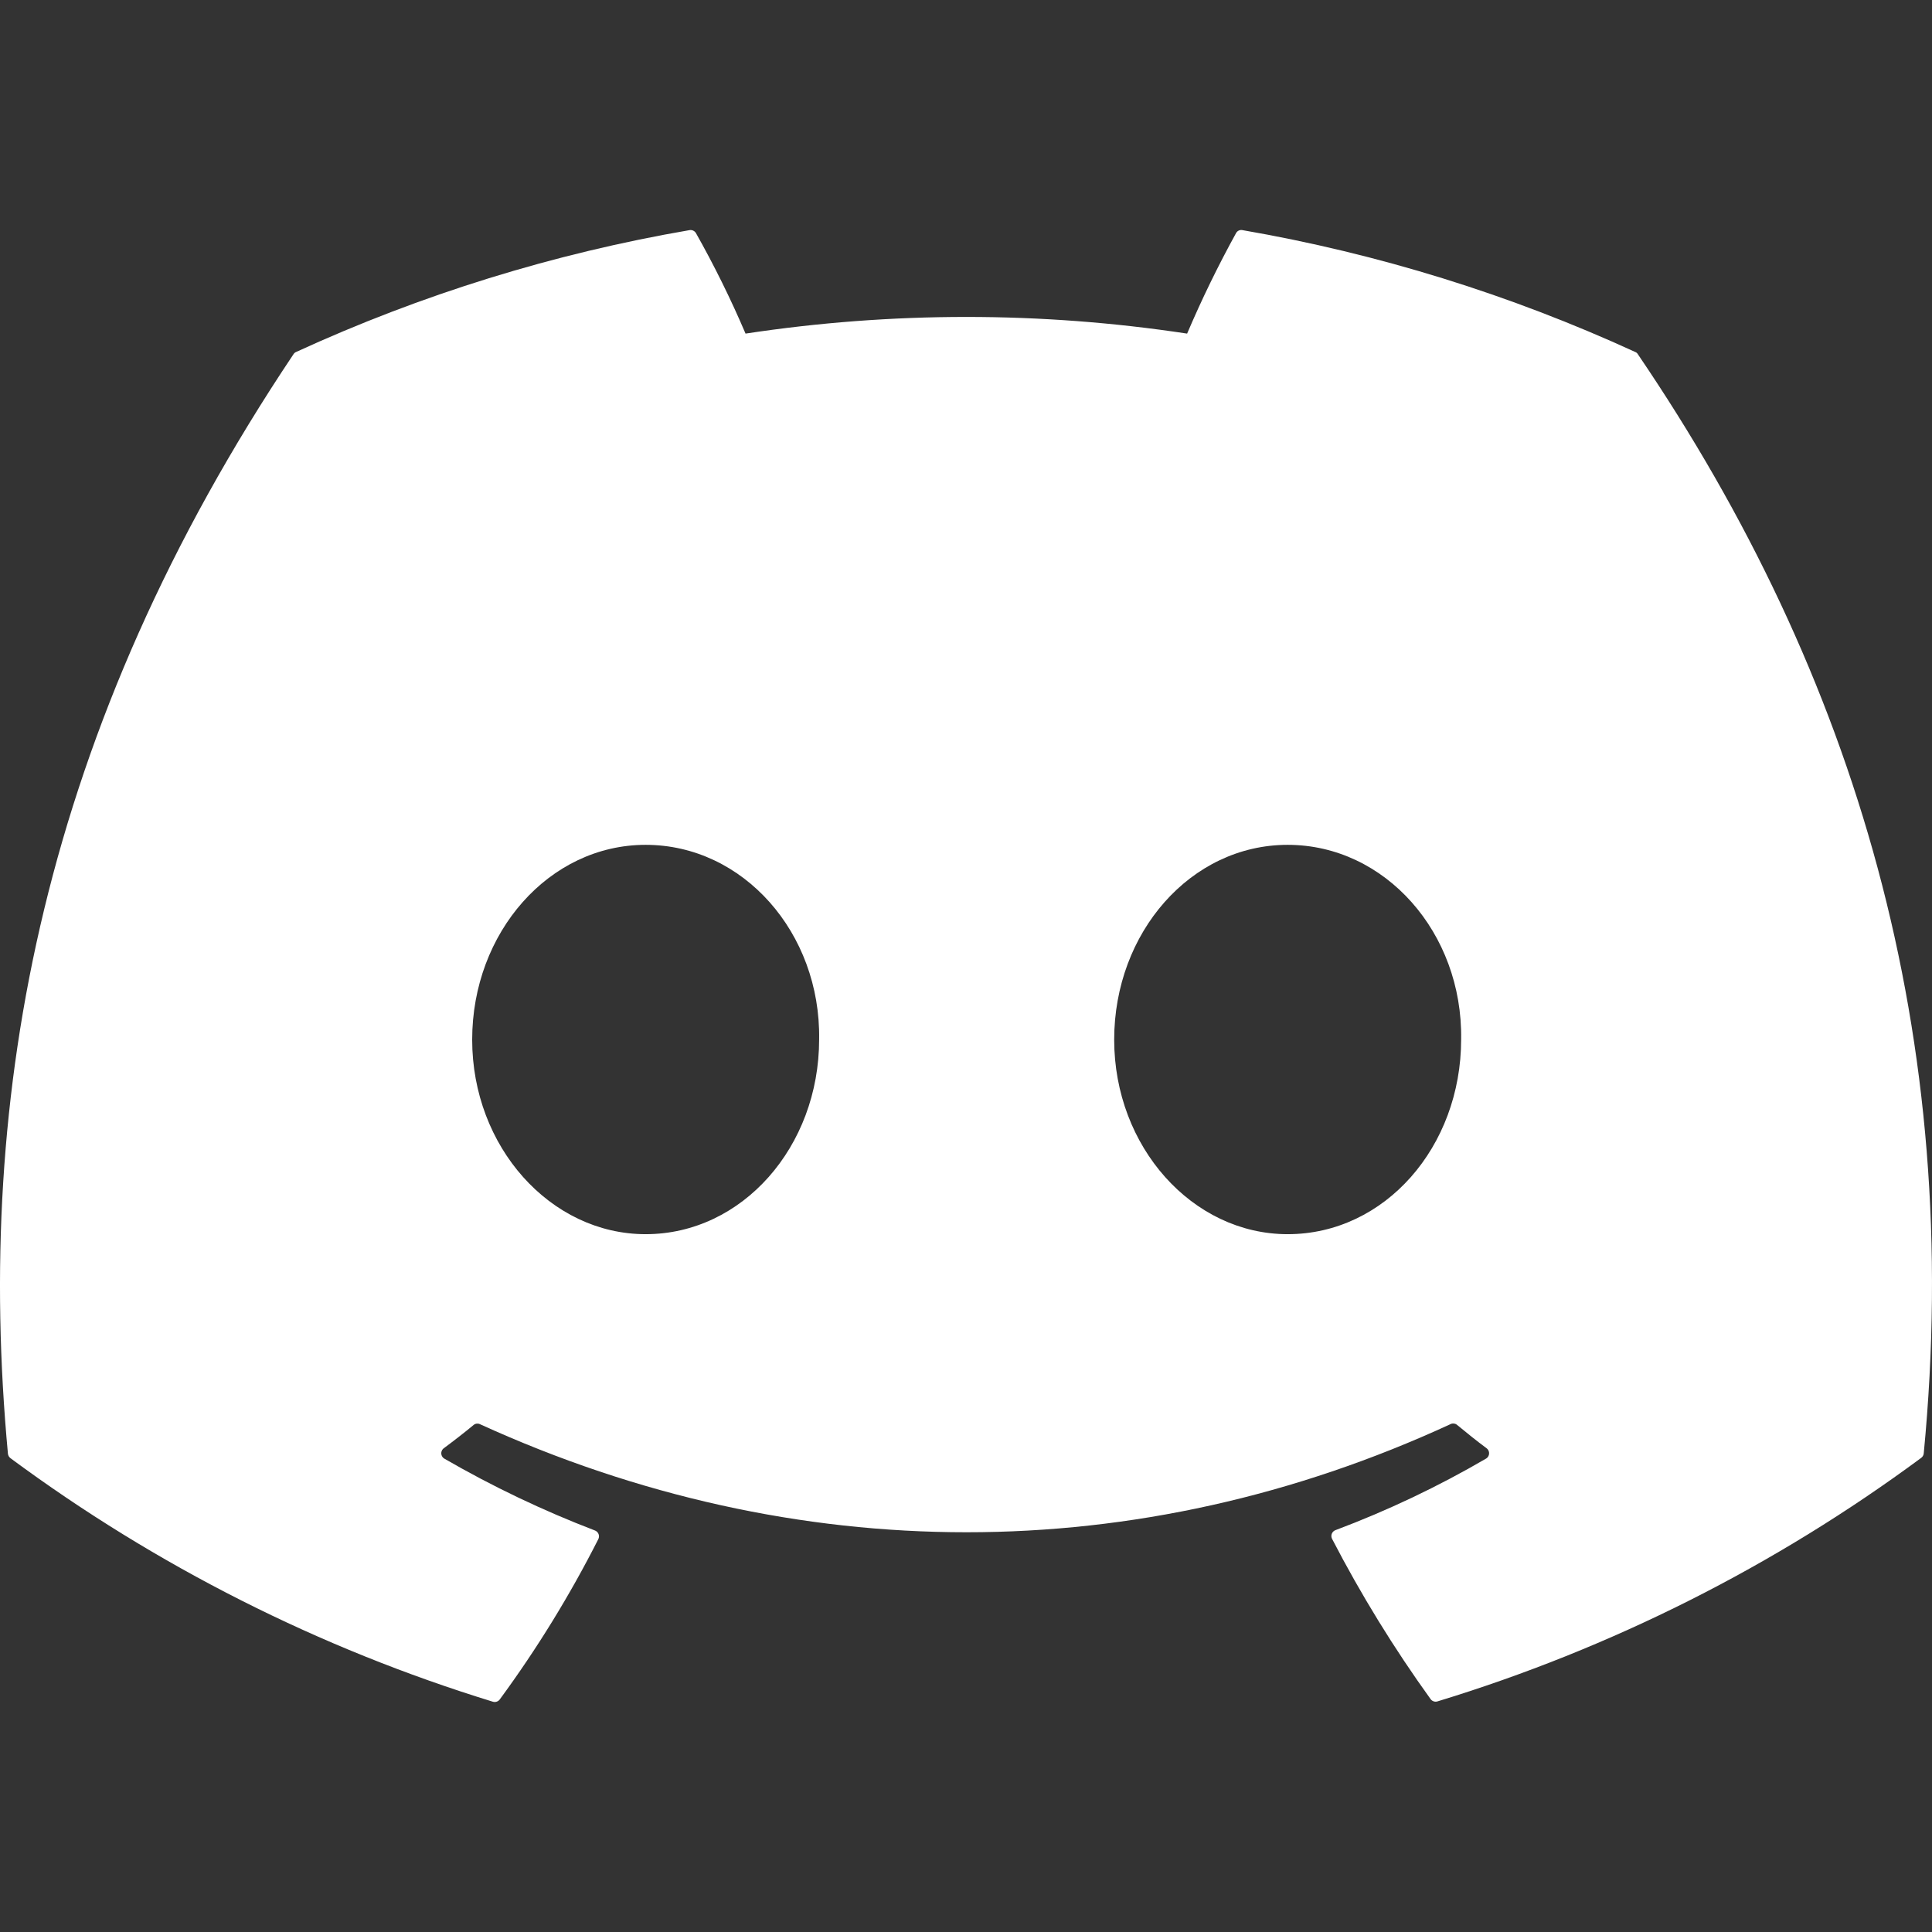
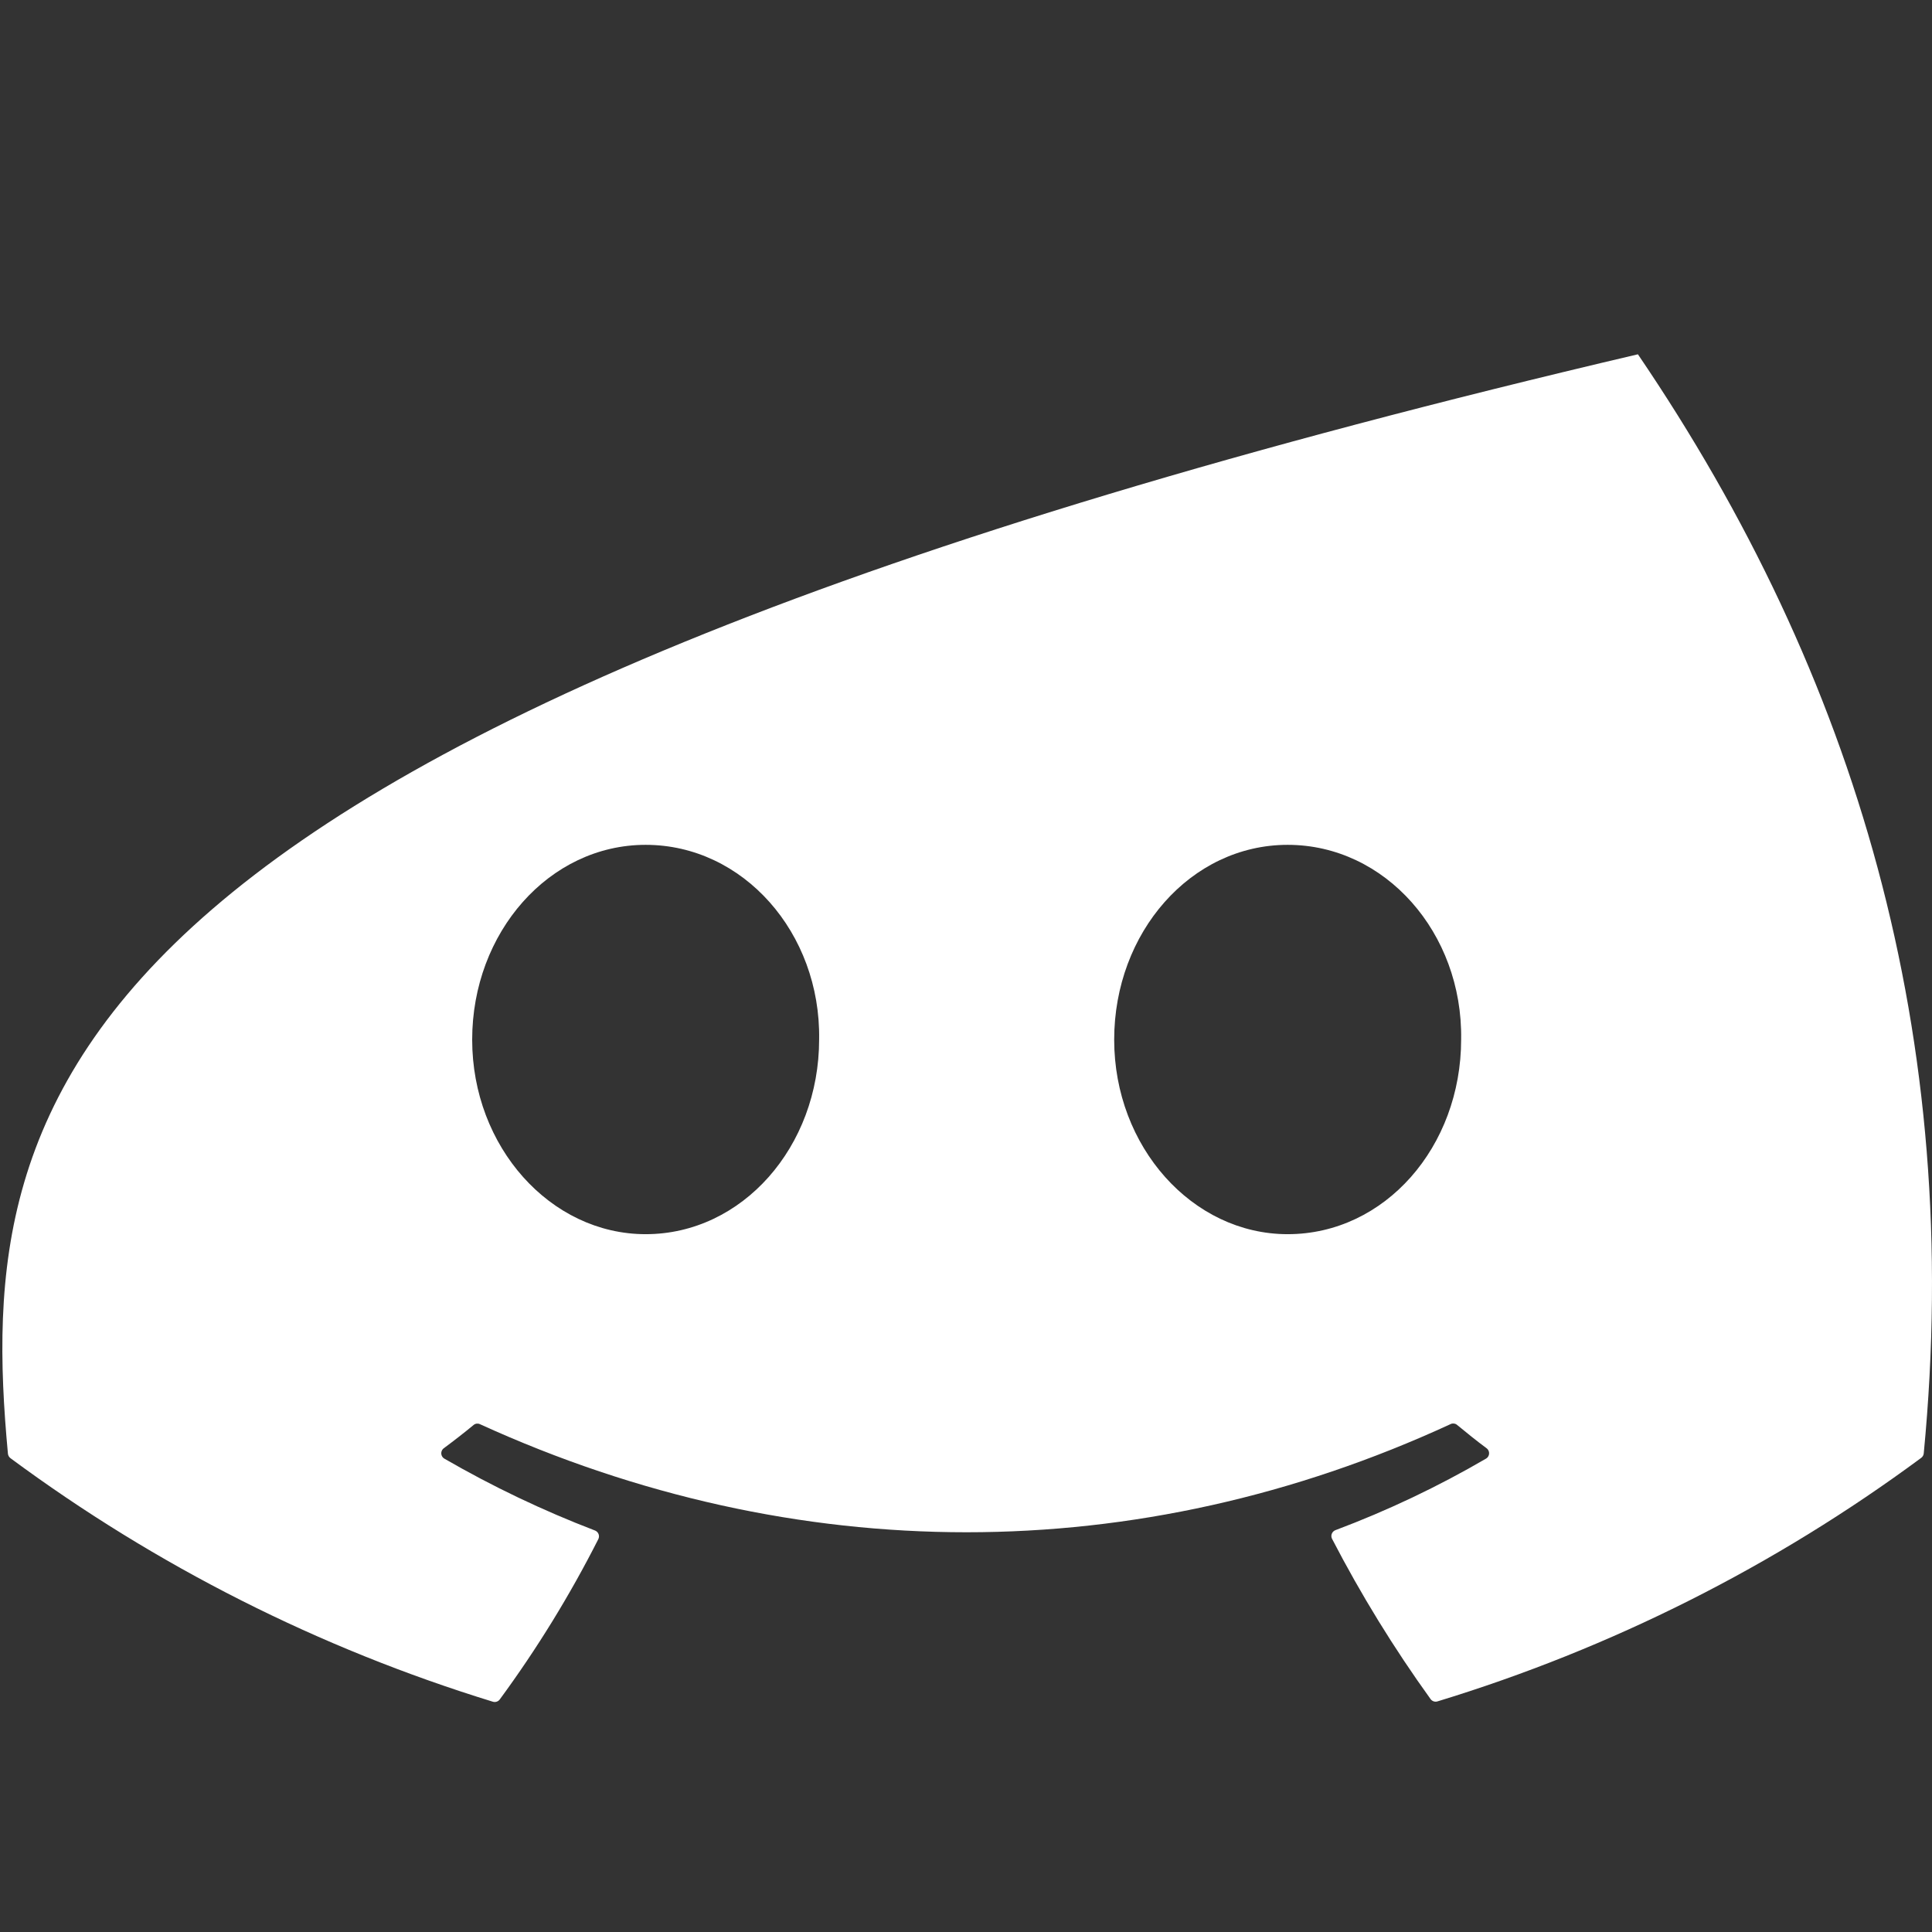
<svg xmlns="http://www.w3.org/2000/svg" id="Layer_1" viewBox="0 0 512 512">
  <rect x="0" y="0" width="512" height="512" fill="#333333" stroke="none" />
  <defs>
    <style>.cls-1{fill:#fff;}</style>
  </defs>
-   <path class="cls-1" d="M434.062,93.892c-.15-.281-.398-.498-.697-.609-33.171-15.222-68.175-26.08-104.138-32.304-.663-.121-1.329.194-1.654.784-4.77,8.657-9.1,17.55-12.974,26.644-38.786-5.887-78.238-5.887-117.024,0-3.889-9.116-8.279-18.011-13.148-26.644-.344-.57-.995-.879-1.654-.784-36.025,6.195-71.09,17.055-104.312,32.304-.291.123-.536.337-.697.609C11.416,193.067-6.782,289.716,2.1,385.234c.051.486.304.928.697,1.219,38.648,28.587,81.869,50.403,127.821,64.52.677.21,1.413-.036,1.829-.61,9.859-13.422,18.596-27.634,26.122-42.491.402-.82.063-1.812-.758-2.214-.037-.018-.075-.035-.113-.05-13.805-5.29-27.169-11.666-39.966-19.069-.779-.477-1.024-1.495-.547-2.275.099-.162.225-.305.373-.424,2.699-2.003,5.398-4.092,7.924-6.182.455-.399,1.099-.501,1.654-.261,83.763,38.224,174.492,38.224,257.297,0,.539-.264,1.182-.196,1.654.174,2.525,2.09,5.224,4.267,7.924,6.269.711.573.824,1.615.25,2.326-.119.148-.263.274-.424.373-12.764,7.441-26.133,13.791-39.966,18.982-.848.34-1.261,1.302-.921,2.151.015.038.032.076.05.113,7.657,14.783,16.387,28.985,26.122,42.491.416.574,1.151.819,1.829.61,46.085-14.054,89.431-35.874,128.17-64.52.402-.283.657-.729.697-1.219,10.623-110.32-17.937-206.186-75.752-291.255ZM171.106,327.07c-25.251,0-45.974-23.161-45.974-51.546s20.375-51.634,45.974-51.634c25.86,0,46.409,23.335,45.974,51.546,0,28.472-20.375,51.634-45.974,51.634ZM341.244,327.07c-25.251,0-45.974-23.161-45.974-51.546s20.288-51.634,45.974-51.634c25.86,0,46.409,23.335,45.974,51.546 0,28.472-20.201,51.634-45.974,51.634Z" />
+   <path class="cls-1" d="M434.062,93.892C11.416,193.067-6.782,289.716,2.1,385.234c.051.486.304.928.697,1.219,38.648,28.587,81.869,50.403,127.821,64.52.677.21,1.413-.036,1.829-.61,9.859-13.422,18.596-27.634,26.122-42.491.402-.82.063-1.812-.758-2.214-.037-.018-.075-.035-.113-.05-13.805-5.29-27.169-11.666-39.966-19.069-.779-.477-1.024-1.495-.547-2.275.099-.162.225-.305.373-.424,2.699-2.003,5.398-4.092,7.924-6.182.455-.399,1.099-.501,1.654-.261,83.763,38.224,174.492,38.224,257.297,0,.539-.264,1.182-.196,1.654.174,2.525,2.09,5.224,4.267,7.924,6.269.711.573.824,1.615.25,2.326-.119.148-.263.274-.424.373-12.764,7.441-26.133,13.791-39.966,18.982-.848.34-1.261,1.302-.921,2.151.015.038.032.076.05.113,7.657,14.783,16.387,28.985,26.122,42.491.416.574,1.151.819,1.829.61,46.085-14.054,89.431-35.874,128.17-64.52.402-.283.657-.729.697-1.219,10.623-110.32-17.937-206.186-75.752-291.255ZM171.106,327.07c-25.251,0-45.974-23.161-45.974-51.546s20.375-51.634,45.974-51.634c25.86,0,46.409,23.335,45.974,51.546,0,28.472-20.375,51.634-45.974,51.634ZM341.244,327.07c-25.251,0-45.974-23.161-45.974-51.546s20.288-51.634,45.974-51.634c25.86,0,46.409,23.335,45.974,51.546 0,28.472-20.201,51.634-45.974,51.634Z" />
</svg>